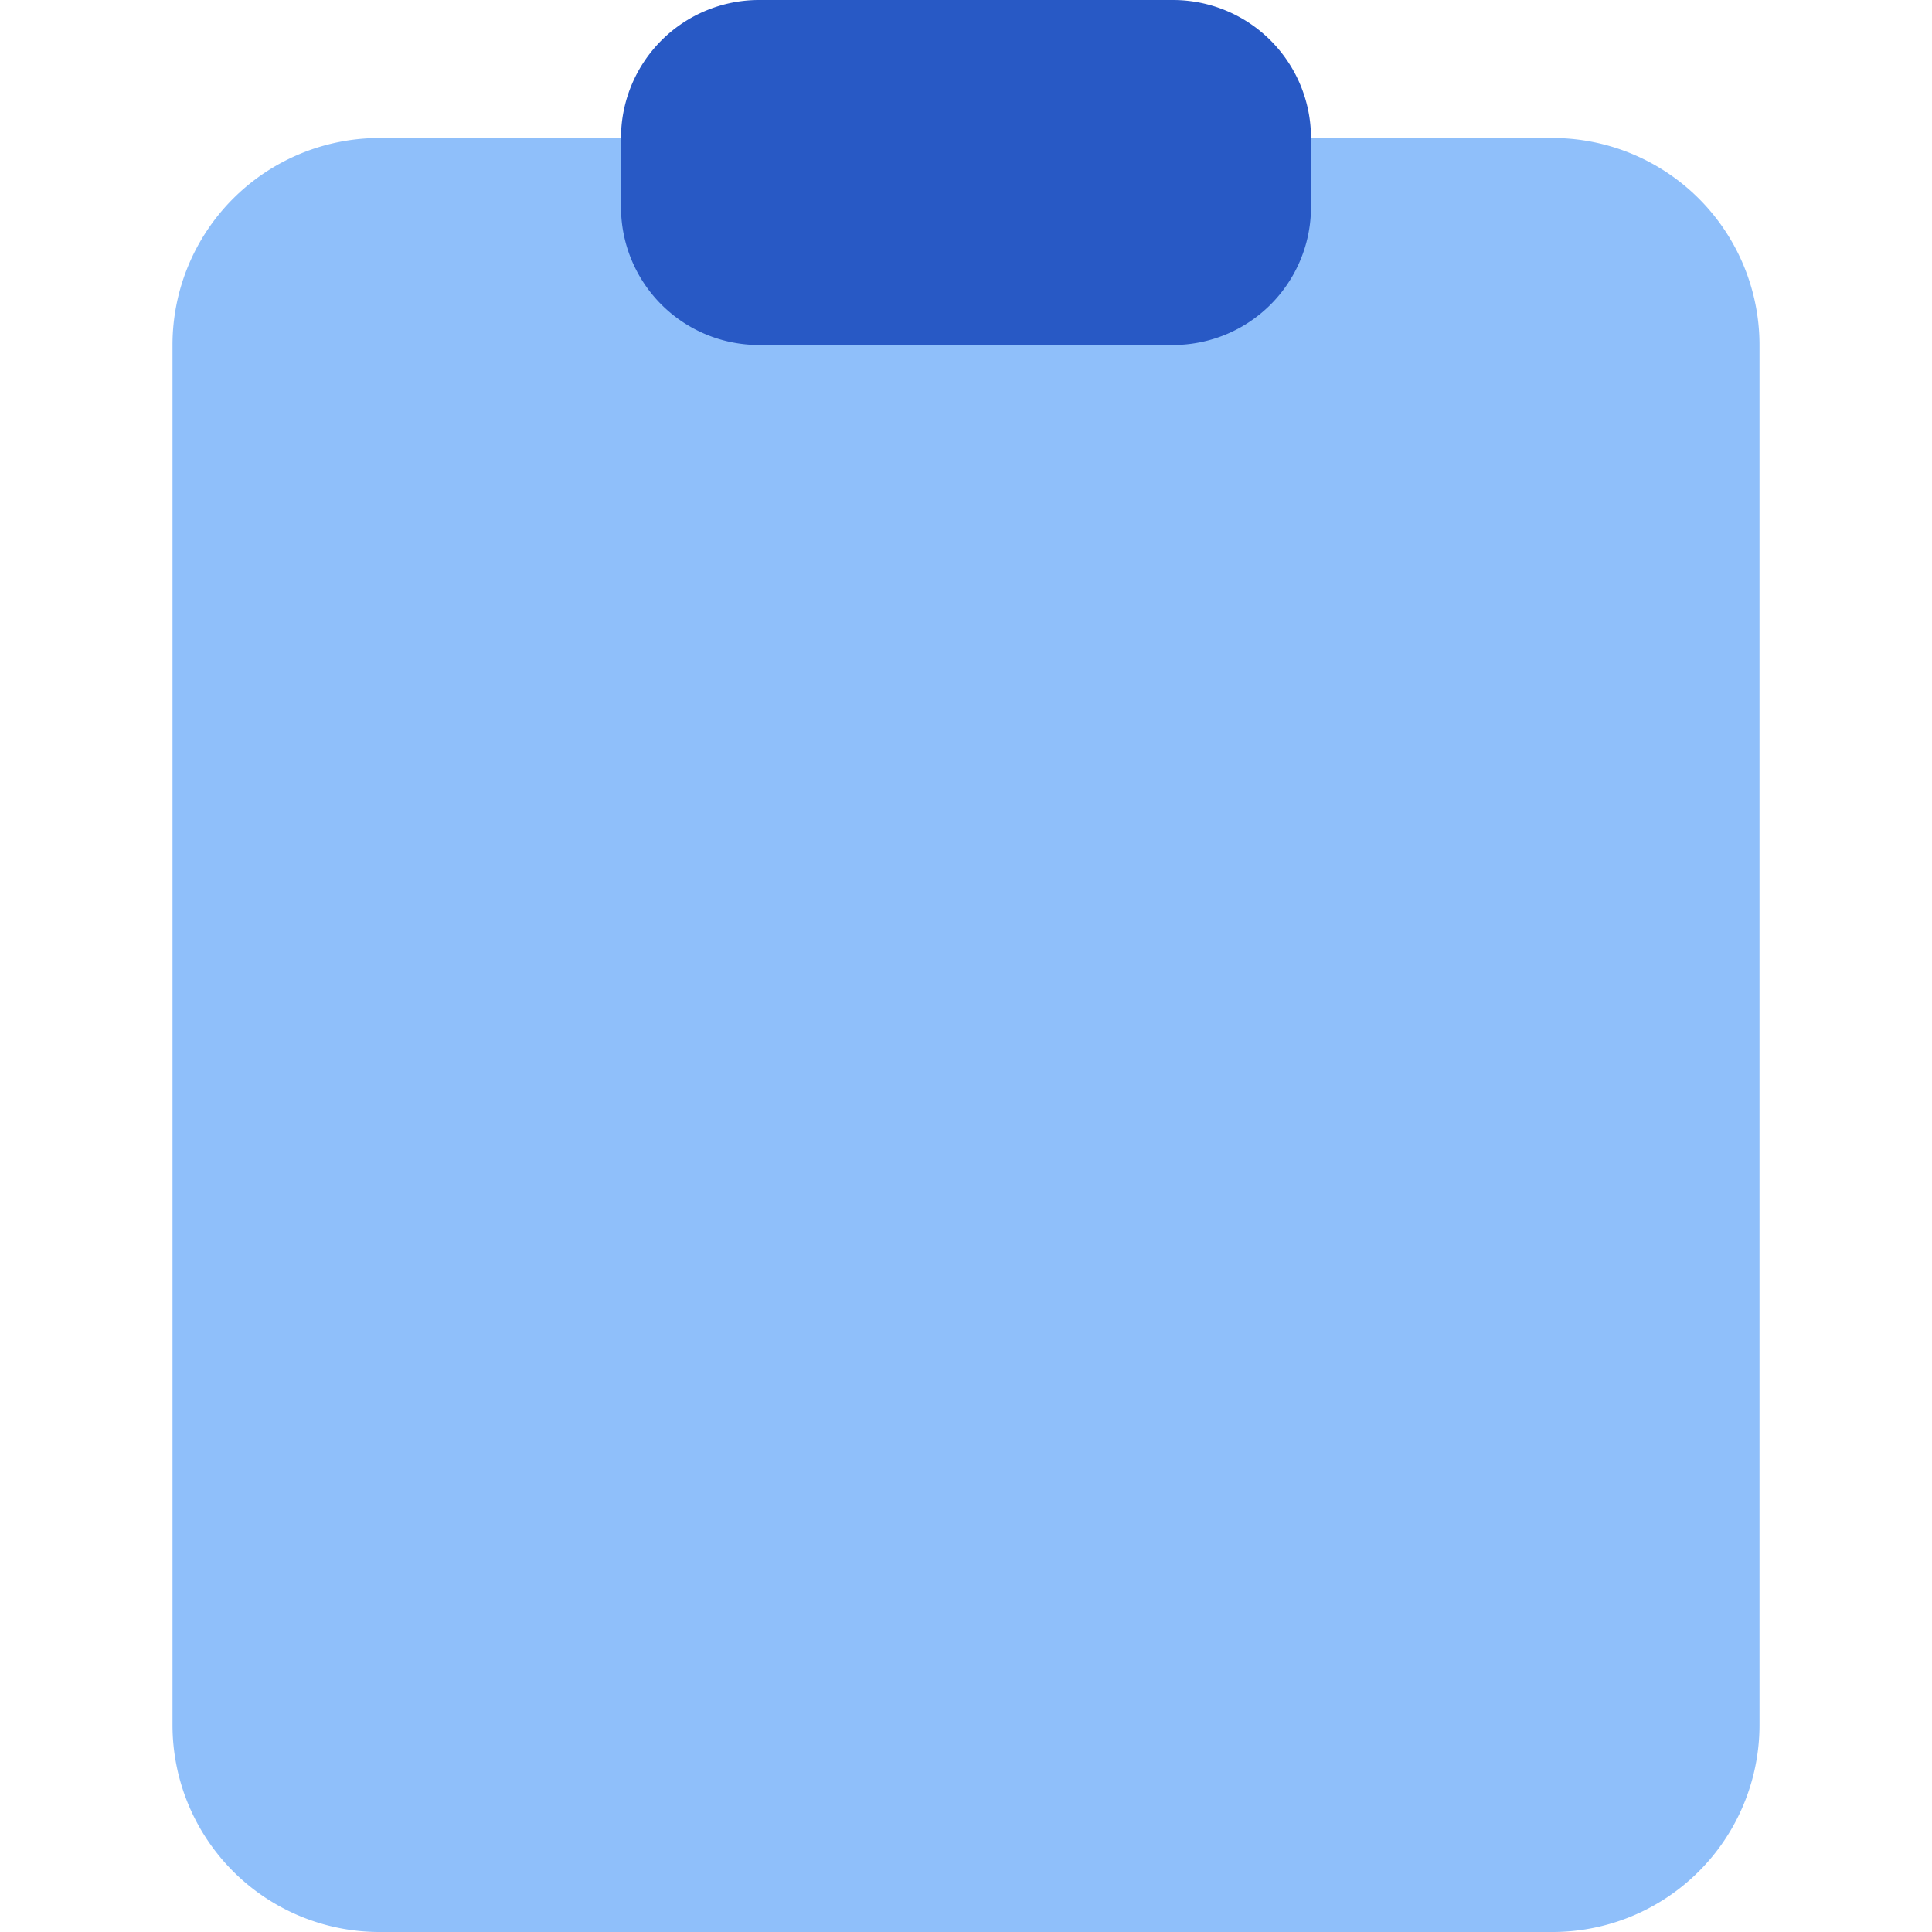
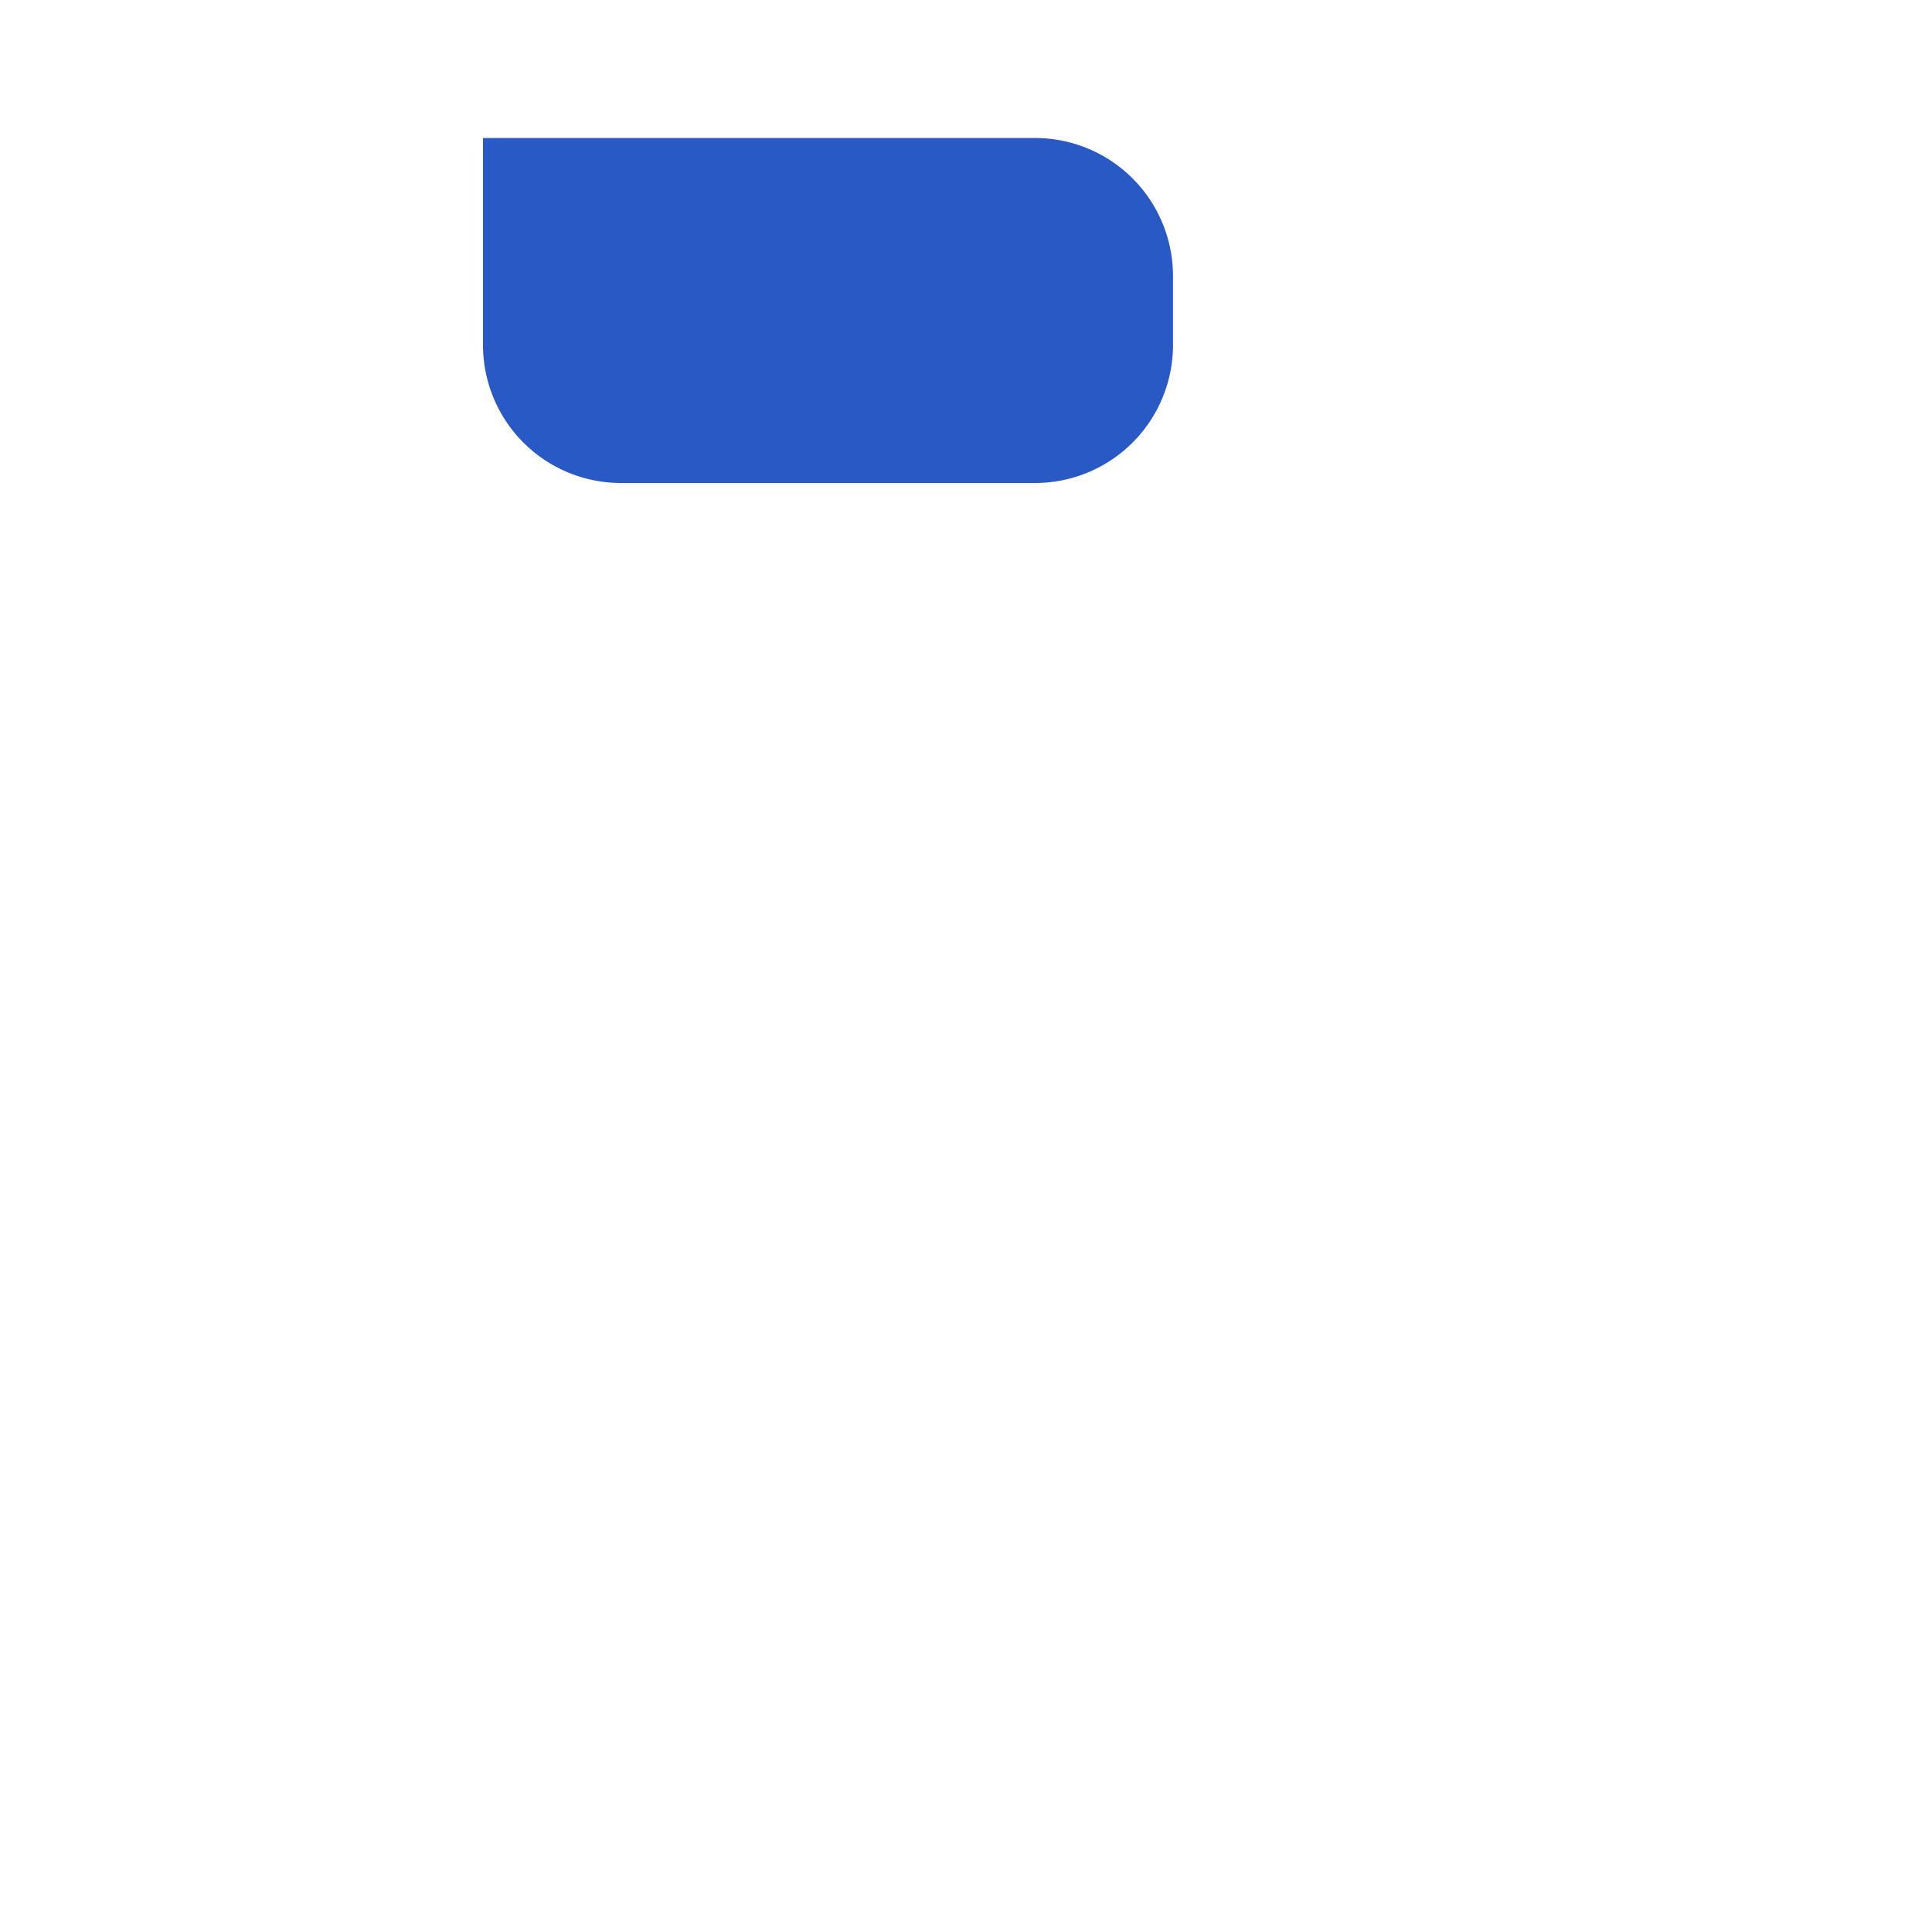
<svg xmlns="http://www.w3.org/2000/svg" fill="none" viewBox="0 0 14 14" id="Empty-Clipboard--Streamline-Core">
  <desc>Empty Clipboard Streamline Icon: https://streamlinehq.com</desc>
  <g id="empty-clipboard--work-plain-clipboard-task-list-company-office">
-     <path id="Rectangle 659" fill="#8fbffa" d="M1.25 2.5A1.5 1.5 0 0 1 2.75 1h8.5a1.5 1.5 0 0 1 1.5 1.5v10a1.5 1.5 0 0 1 -1.5 1.5h-8.5a1.5 1.5 0 0 1 -1.5 -1.5v-10Z" stroke-width="1" />
-     <path id="Union" fill="#2859c5" d="M4.5 1a1 1 0 0 1 1 -1h3a1 1 0 0 1 1 1v0.5a1 1 0 0 1 -1 1h-3a1 1 0 0 1 -1 -1V1Z" stroke-width="1" />
+     <path id="Union" fill="#2859c5" d="M4.5 1h3a1 1 0 0 1 1 1v0.5a1 1 0 0 1 -1 1h-3a1 1 0 0 1 -1 -1V1Z" stroke-width="1" />
  </g>
</svg>